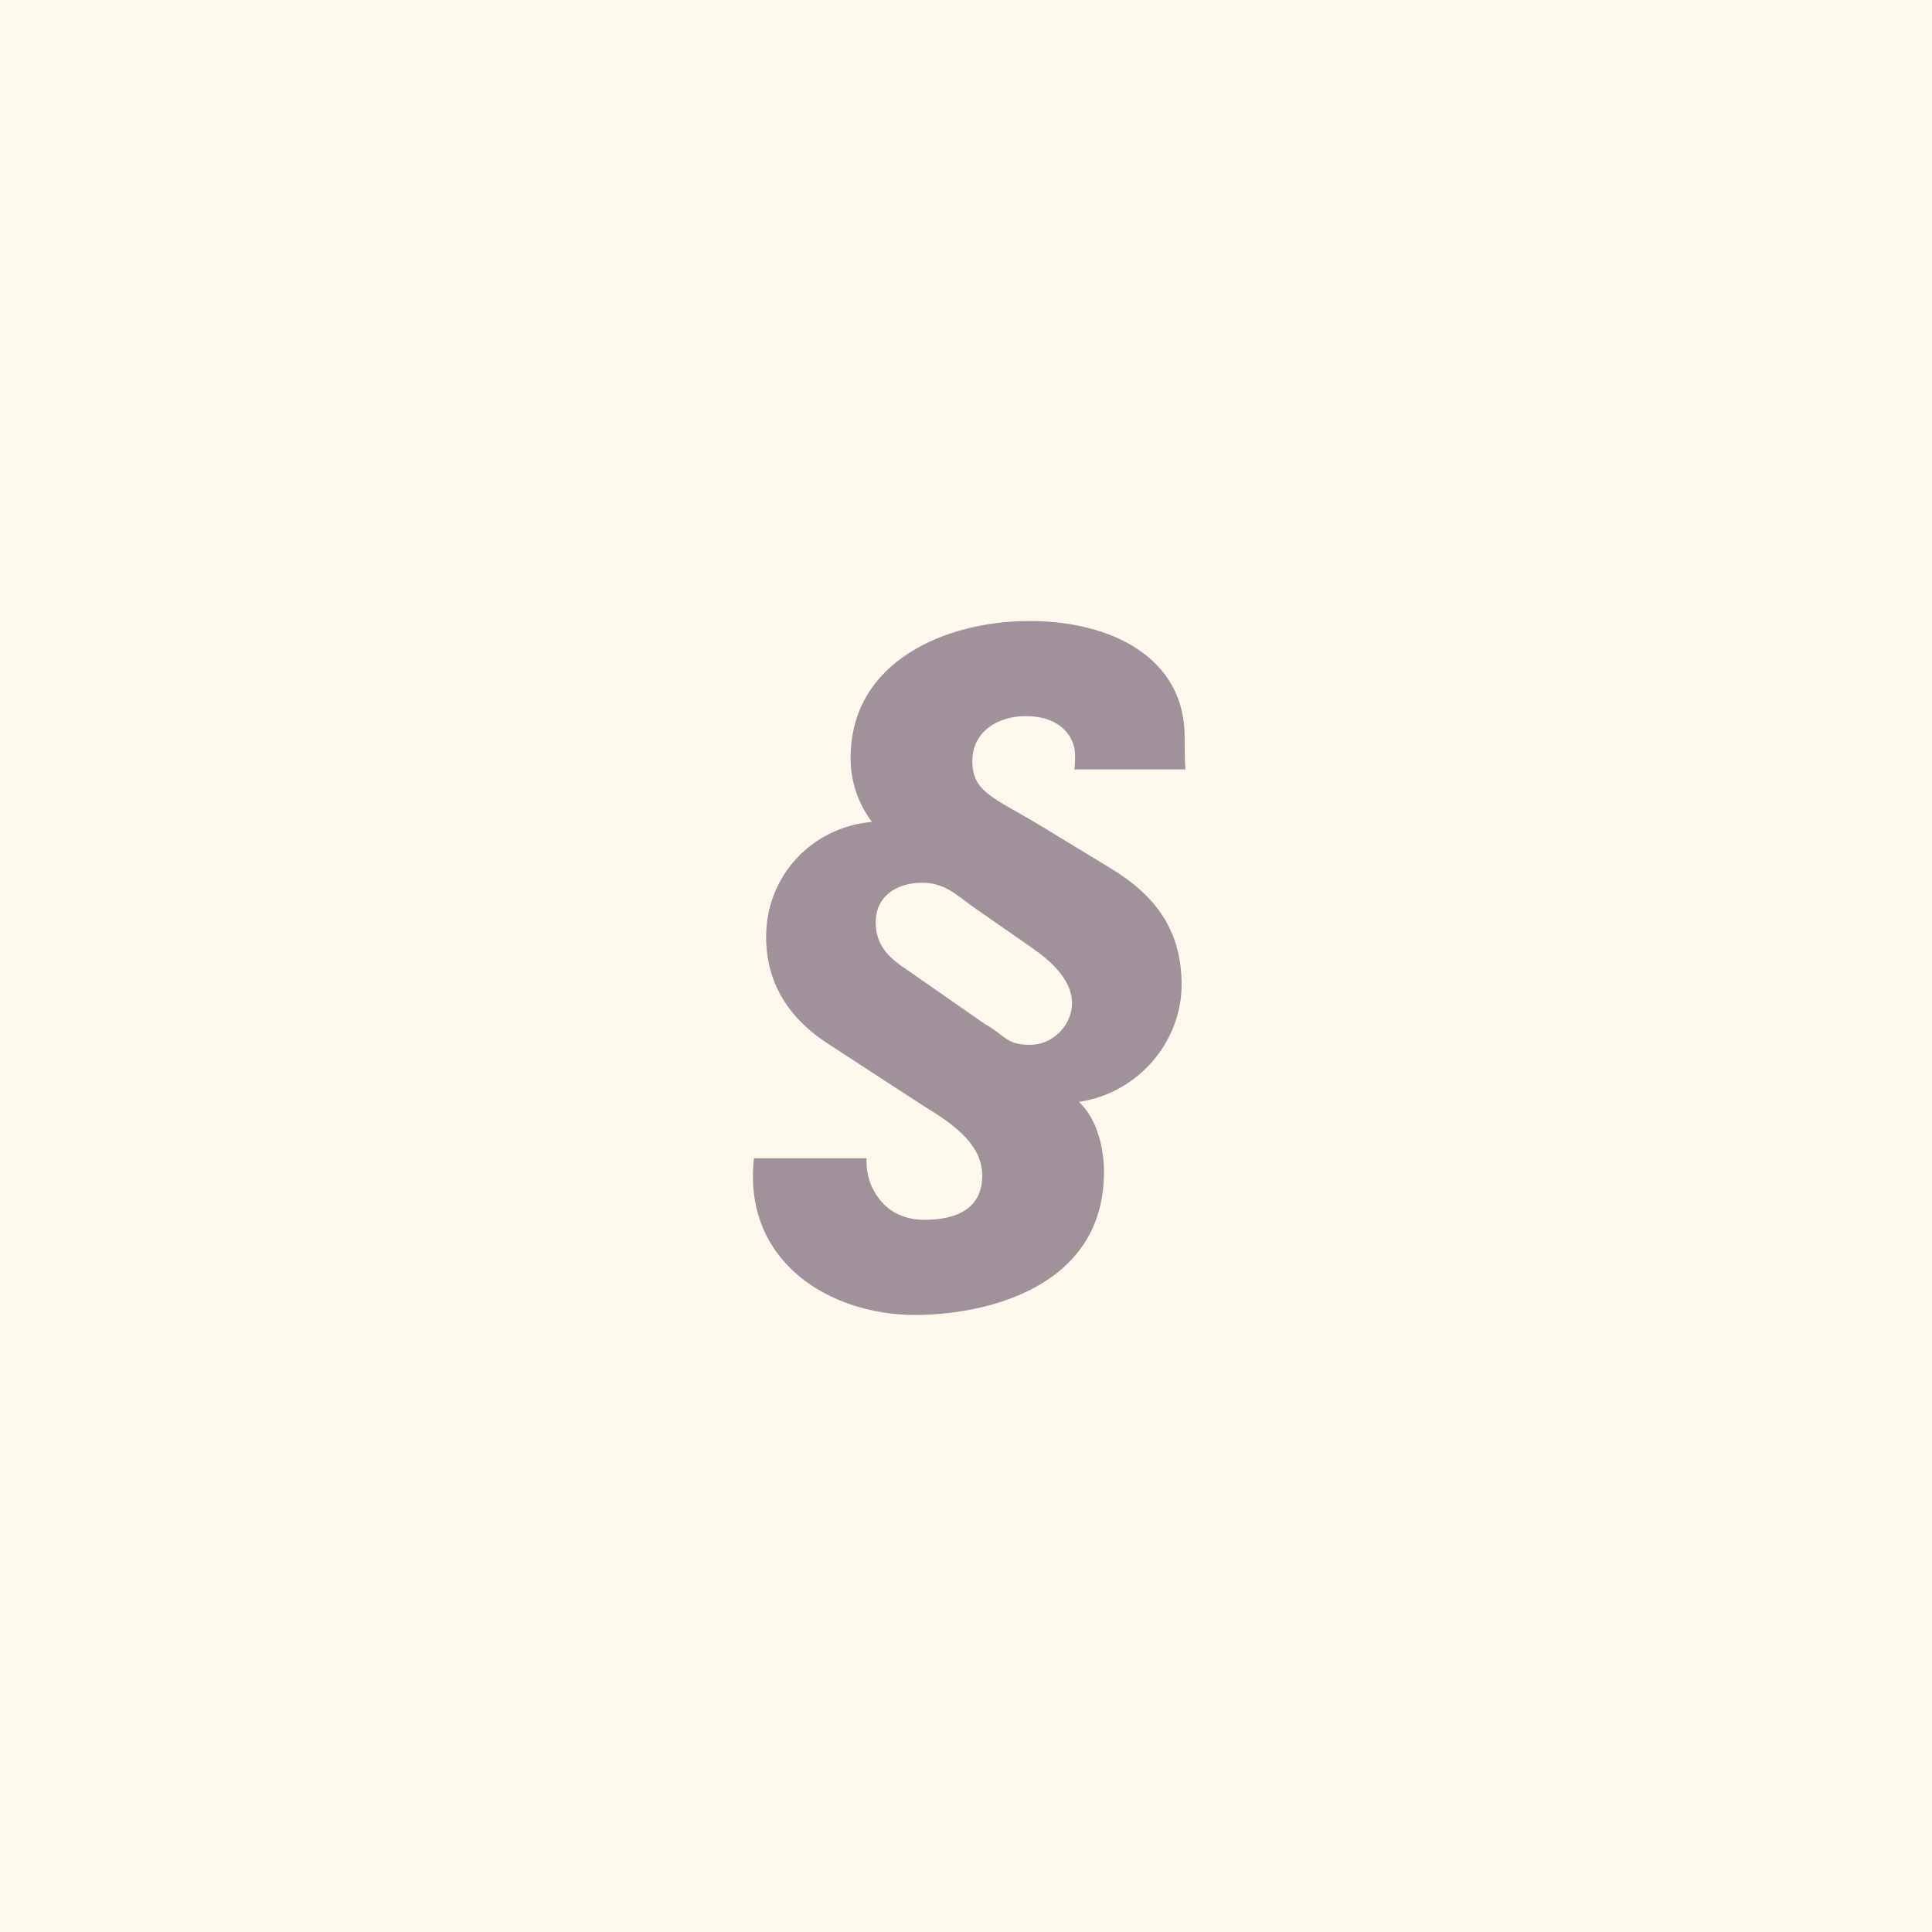
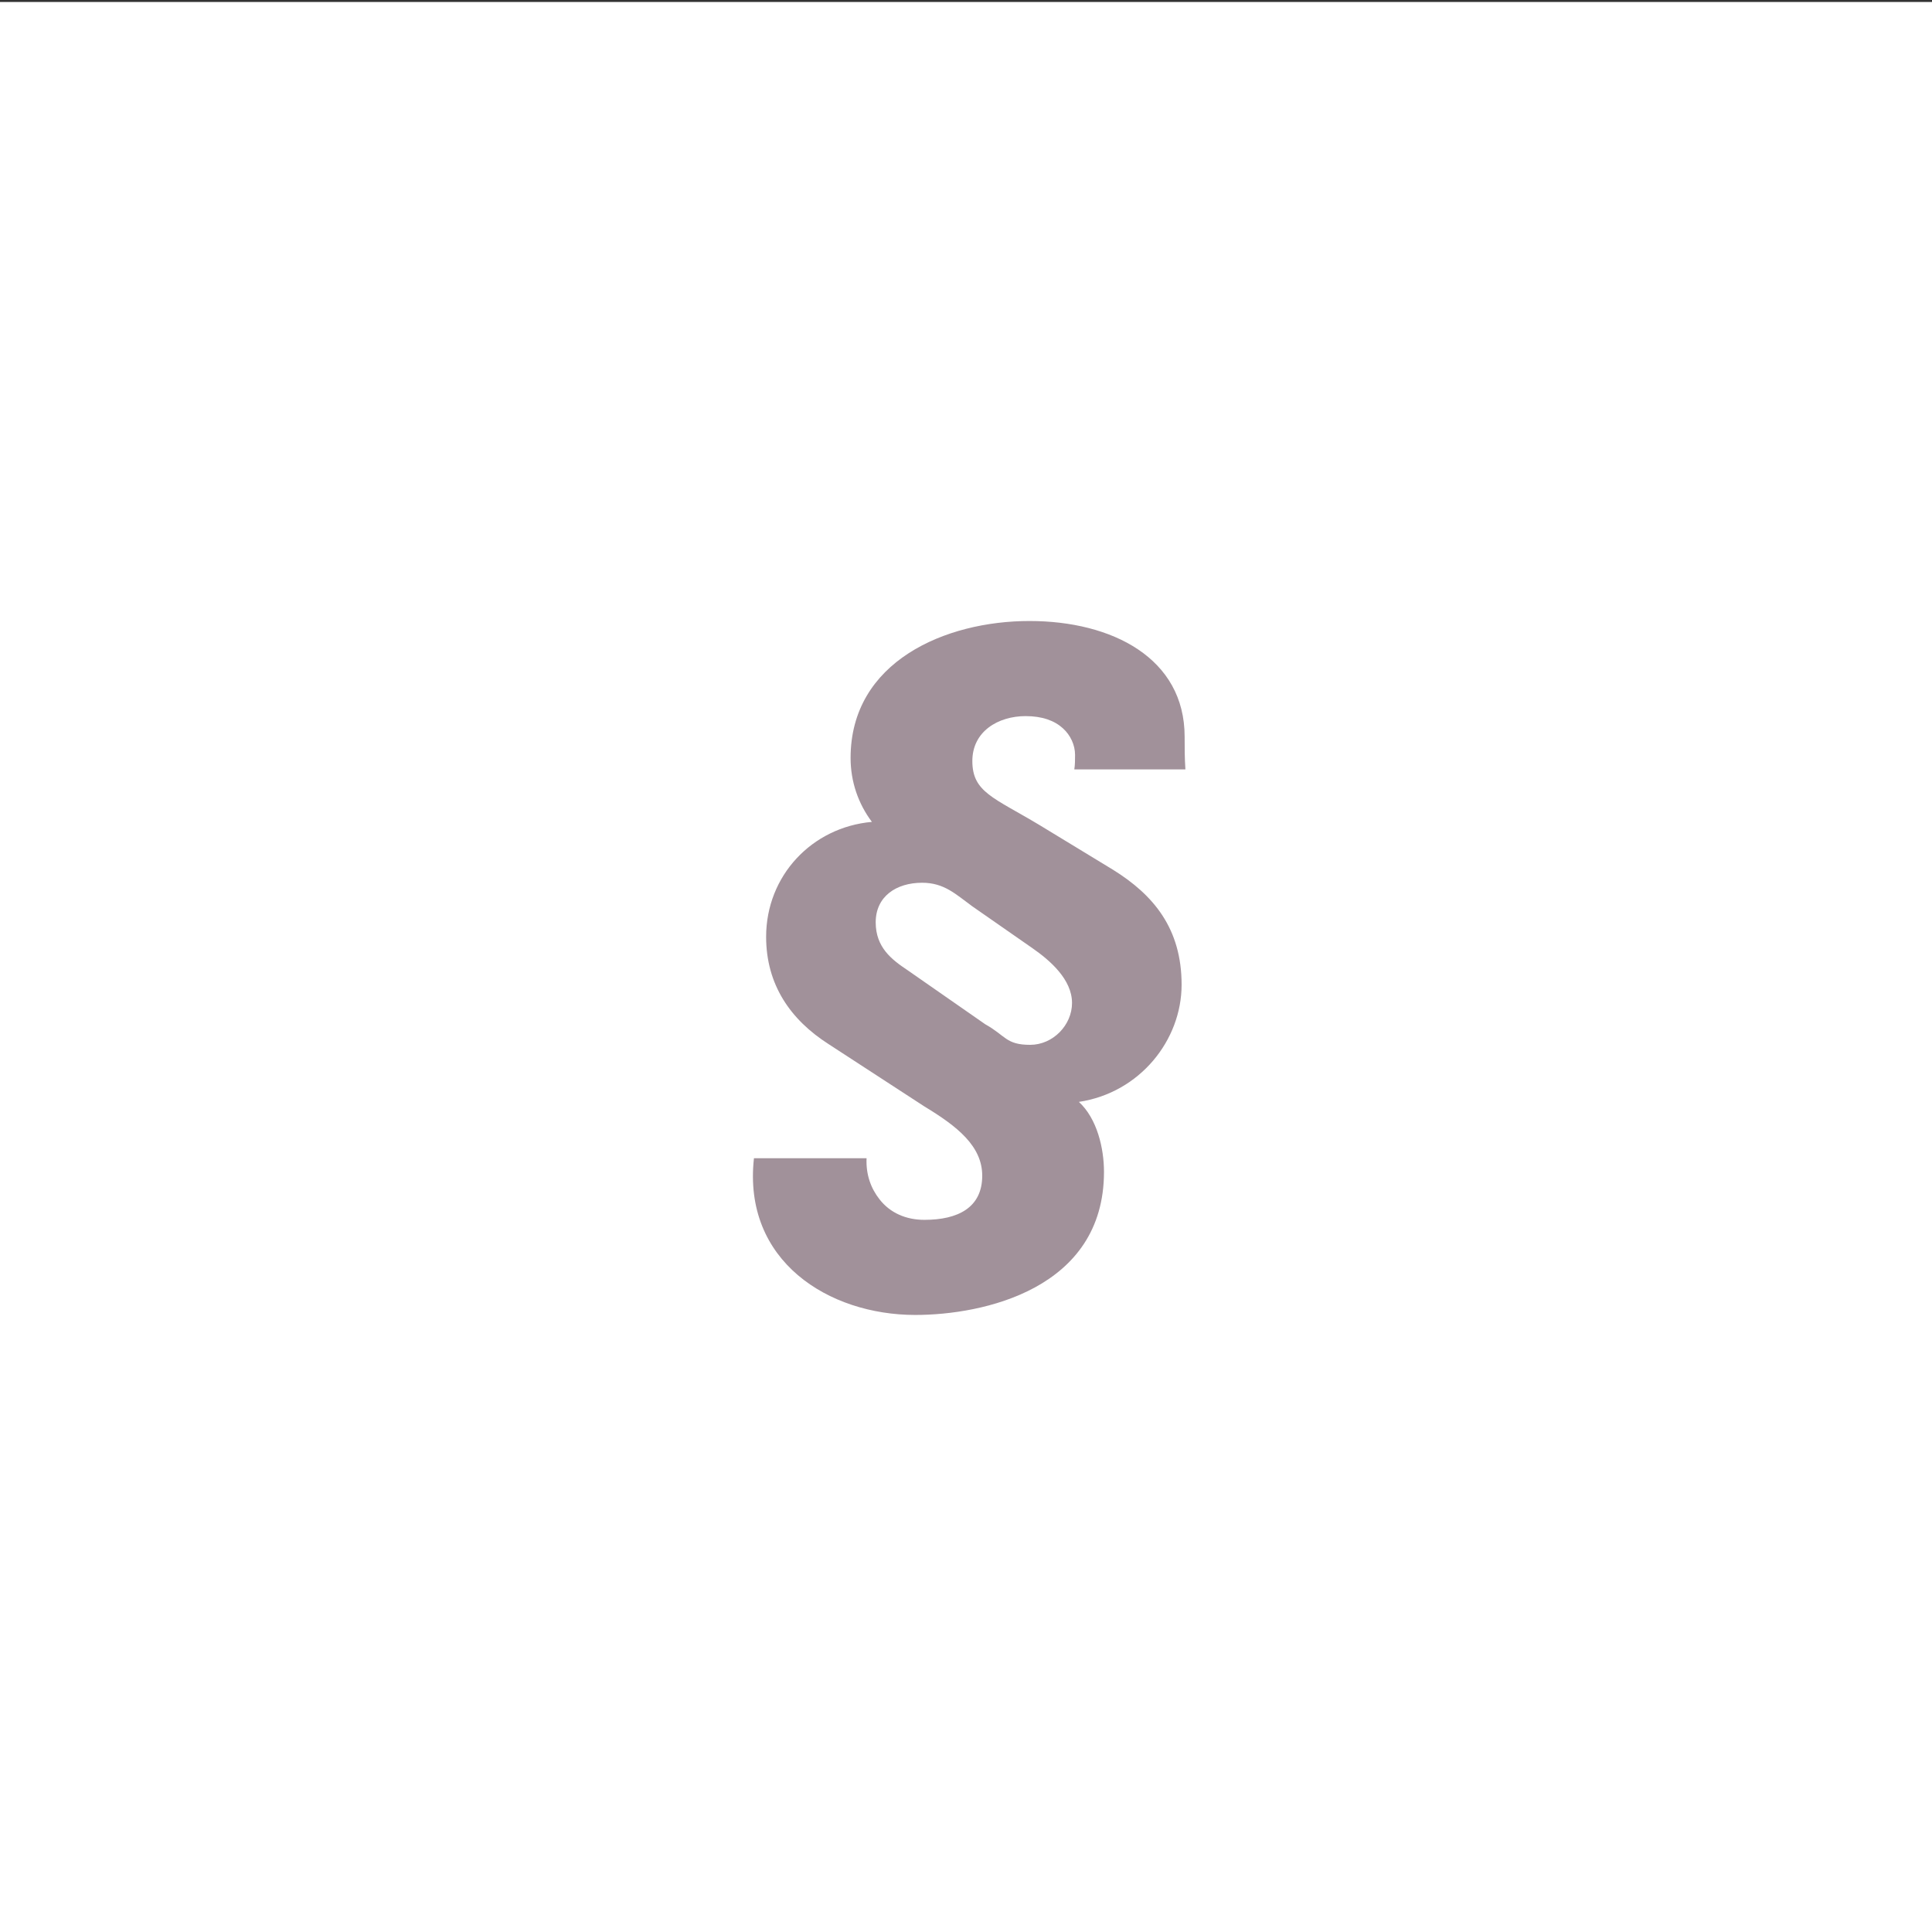
- <svg xmlns="http://www.w3.org/2000/svg" xmlns:ns1="http://www.serif.com/" width="100%" height="100%" viewBox="0 0 336 336" version="1.1" xml:space="preserve" style="fill-rule:evenodd;clip-rule:evenodd;stroke-linejoin:round;stroke-miterlimit:1.414;">
+ <svg xmlns="http://www.w3.org/2000/svg" width="100%" height="100%" viewBox="0 0 336 336" version="1.1" xml:space="preserve" style="fill-rule:evenodd;clip-rule:evenodd;stroke-linejoin:round;stroke-miterlimit:1.414;">
  <rect x="0" y="0" width="336" height="336" fill="#333333" stroke="none" />
-   <rect id="Plan-de-travail1" ns1:id="Plan de travail1" x="0" y="0" width="336" height="336" style="fill:none;" />
  <clipPath id="_clip1">
    <rect x="0" y="0" width="336" height="336" />
  </clipPath>
  <g clip-path="url(#_clip1)">
    <rect x="0" y="0.344" width="336" height="336" style="fill:#fff;" />
-     <rect x="0" y="0" width="336" height="336" style="fill:#fff8ec;" />
-     <rect x="0" y="0" width="336" height="336" style="fill:#fff8ec;" />
    <path d="M186.439,174.432c0,3.837 -3.307,7.278 -7.278,7.278c-4.235,0 -4.235,-1.588 -7.809,-3.574l-13.497,-9.395c-2.778,-1.852 -5.559,-3.969 -5.559,-8.336c0,-4.502 3.574,-6.883 8.074,-6.883c3.838,0 5.823,1.985 8.734,4.104l10.455,7.278c3.044,2.117 6.88,5.425 6.88,9.528Zm-55.316,26.996c-1.984,17.864 12.97,27.259 28.057,27.259c11.776,0 32.818,-4.498 32.818,-24.877c0,-4.103 -1.192,-9.264 -4.367,-12.176c10.586,-1.586 17.866,-10.718 17.866,-20.379c0,-9.793 -4.898,-15.615 -11.911,-19.982l-12.837,-7.807c-7.94,-4.765 -11.645,-5.692 -11.645,-11.117c0,-5.161 4.499,-7.808 9.263,-7.808c2.911,0 5.03,0.794 6.484,2.117c1.324,1.192 2.117,2.913 2.117,4.632c0,0.794 0,1.721 -0.131,2.515l19.321,0c-0.134,-1.986 -0.134,-3.838 -0.134,-5.69c0,-13.631 -12.572,-20.115 -26.994,-20.115c-14.558,0 -31.101,7.013 -31.101,23.819c0,4.104 1.323,7.941 3.707,11.118c-10.455,0.927 -18.396,9.393 -18.396,19.983c0,8.335 4.236,14.422 10.853,18.658l16.675,10.85c5.688,3.441 10.055,6.881 10.055,12.042c0,5.561 -4.234,7.676 -10.055,7.676c-3.178,0 -5.957,-1.19 -7.809,-3.573c-1.455,-1.851 -2.383,-4.234 -2.25,-7.145l-19.586,0Z" style="fill:#a1919a;fill-rule:nonzero;" />
  </g>
</svg>